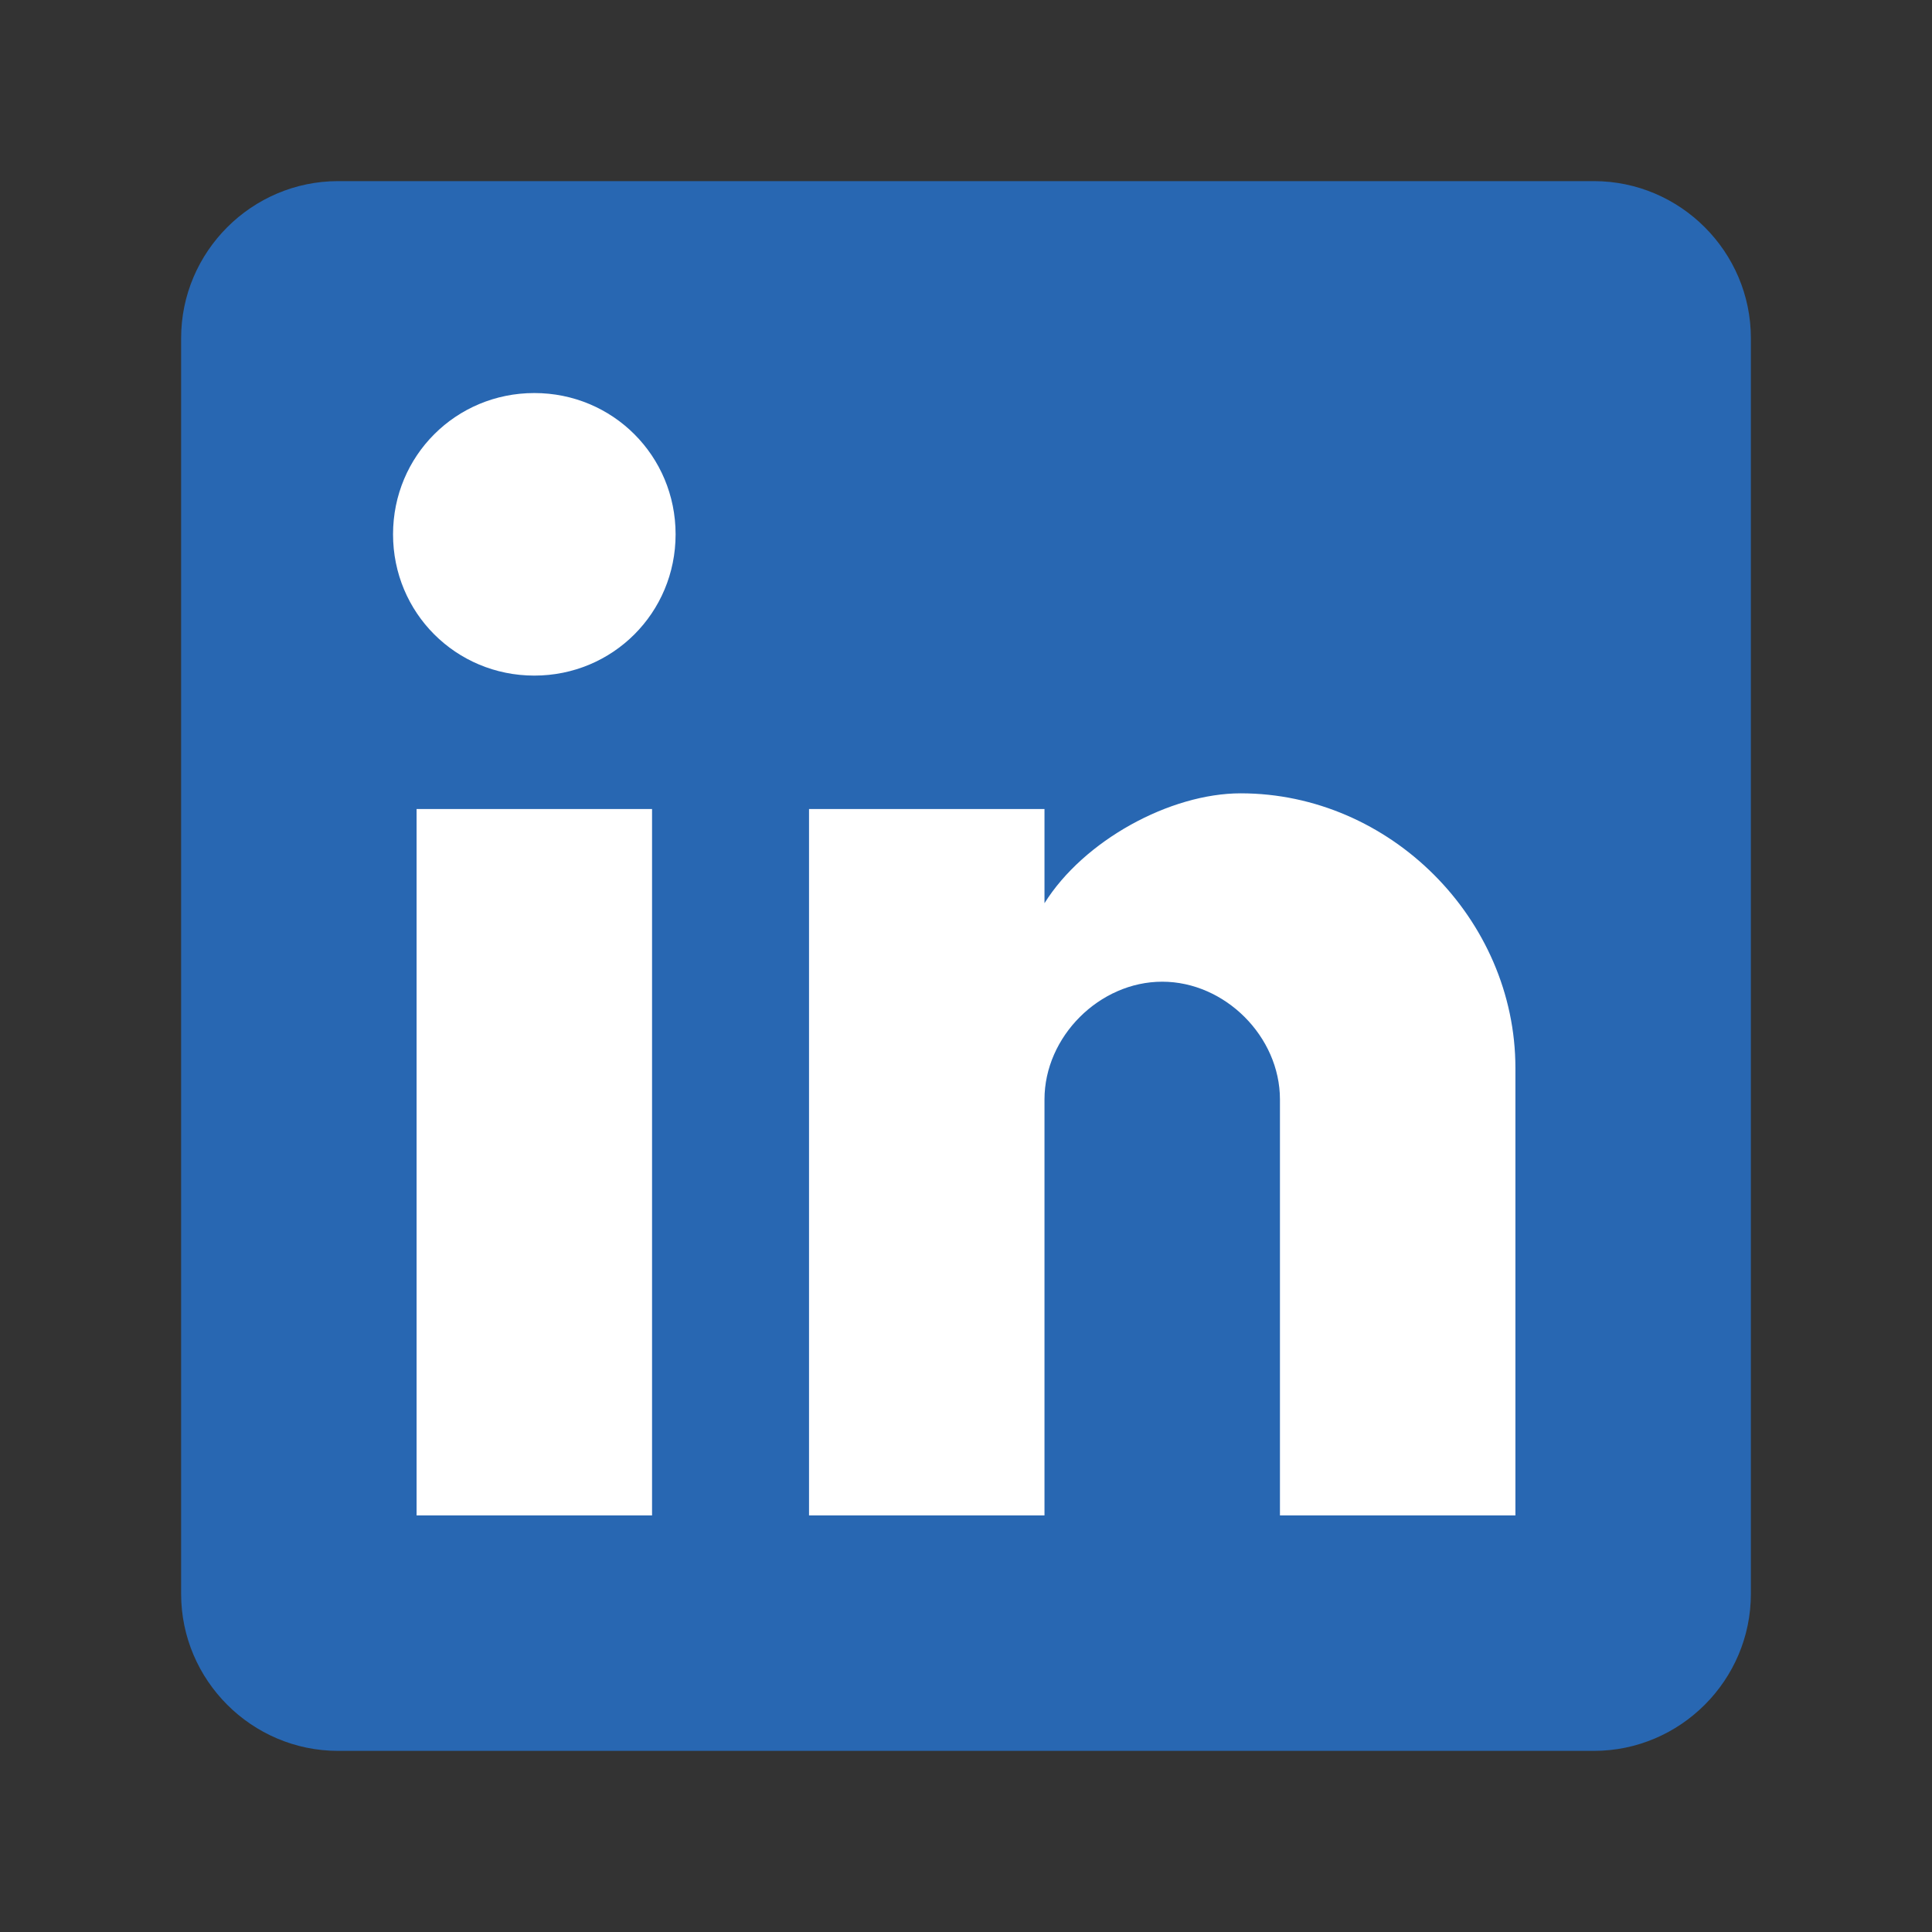
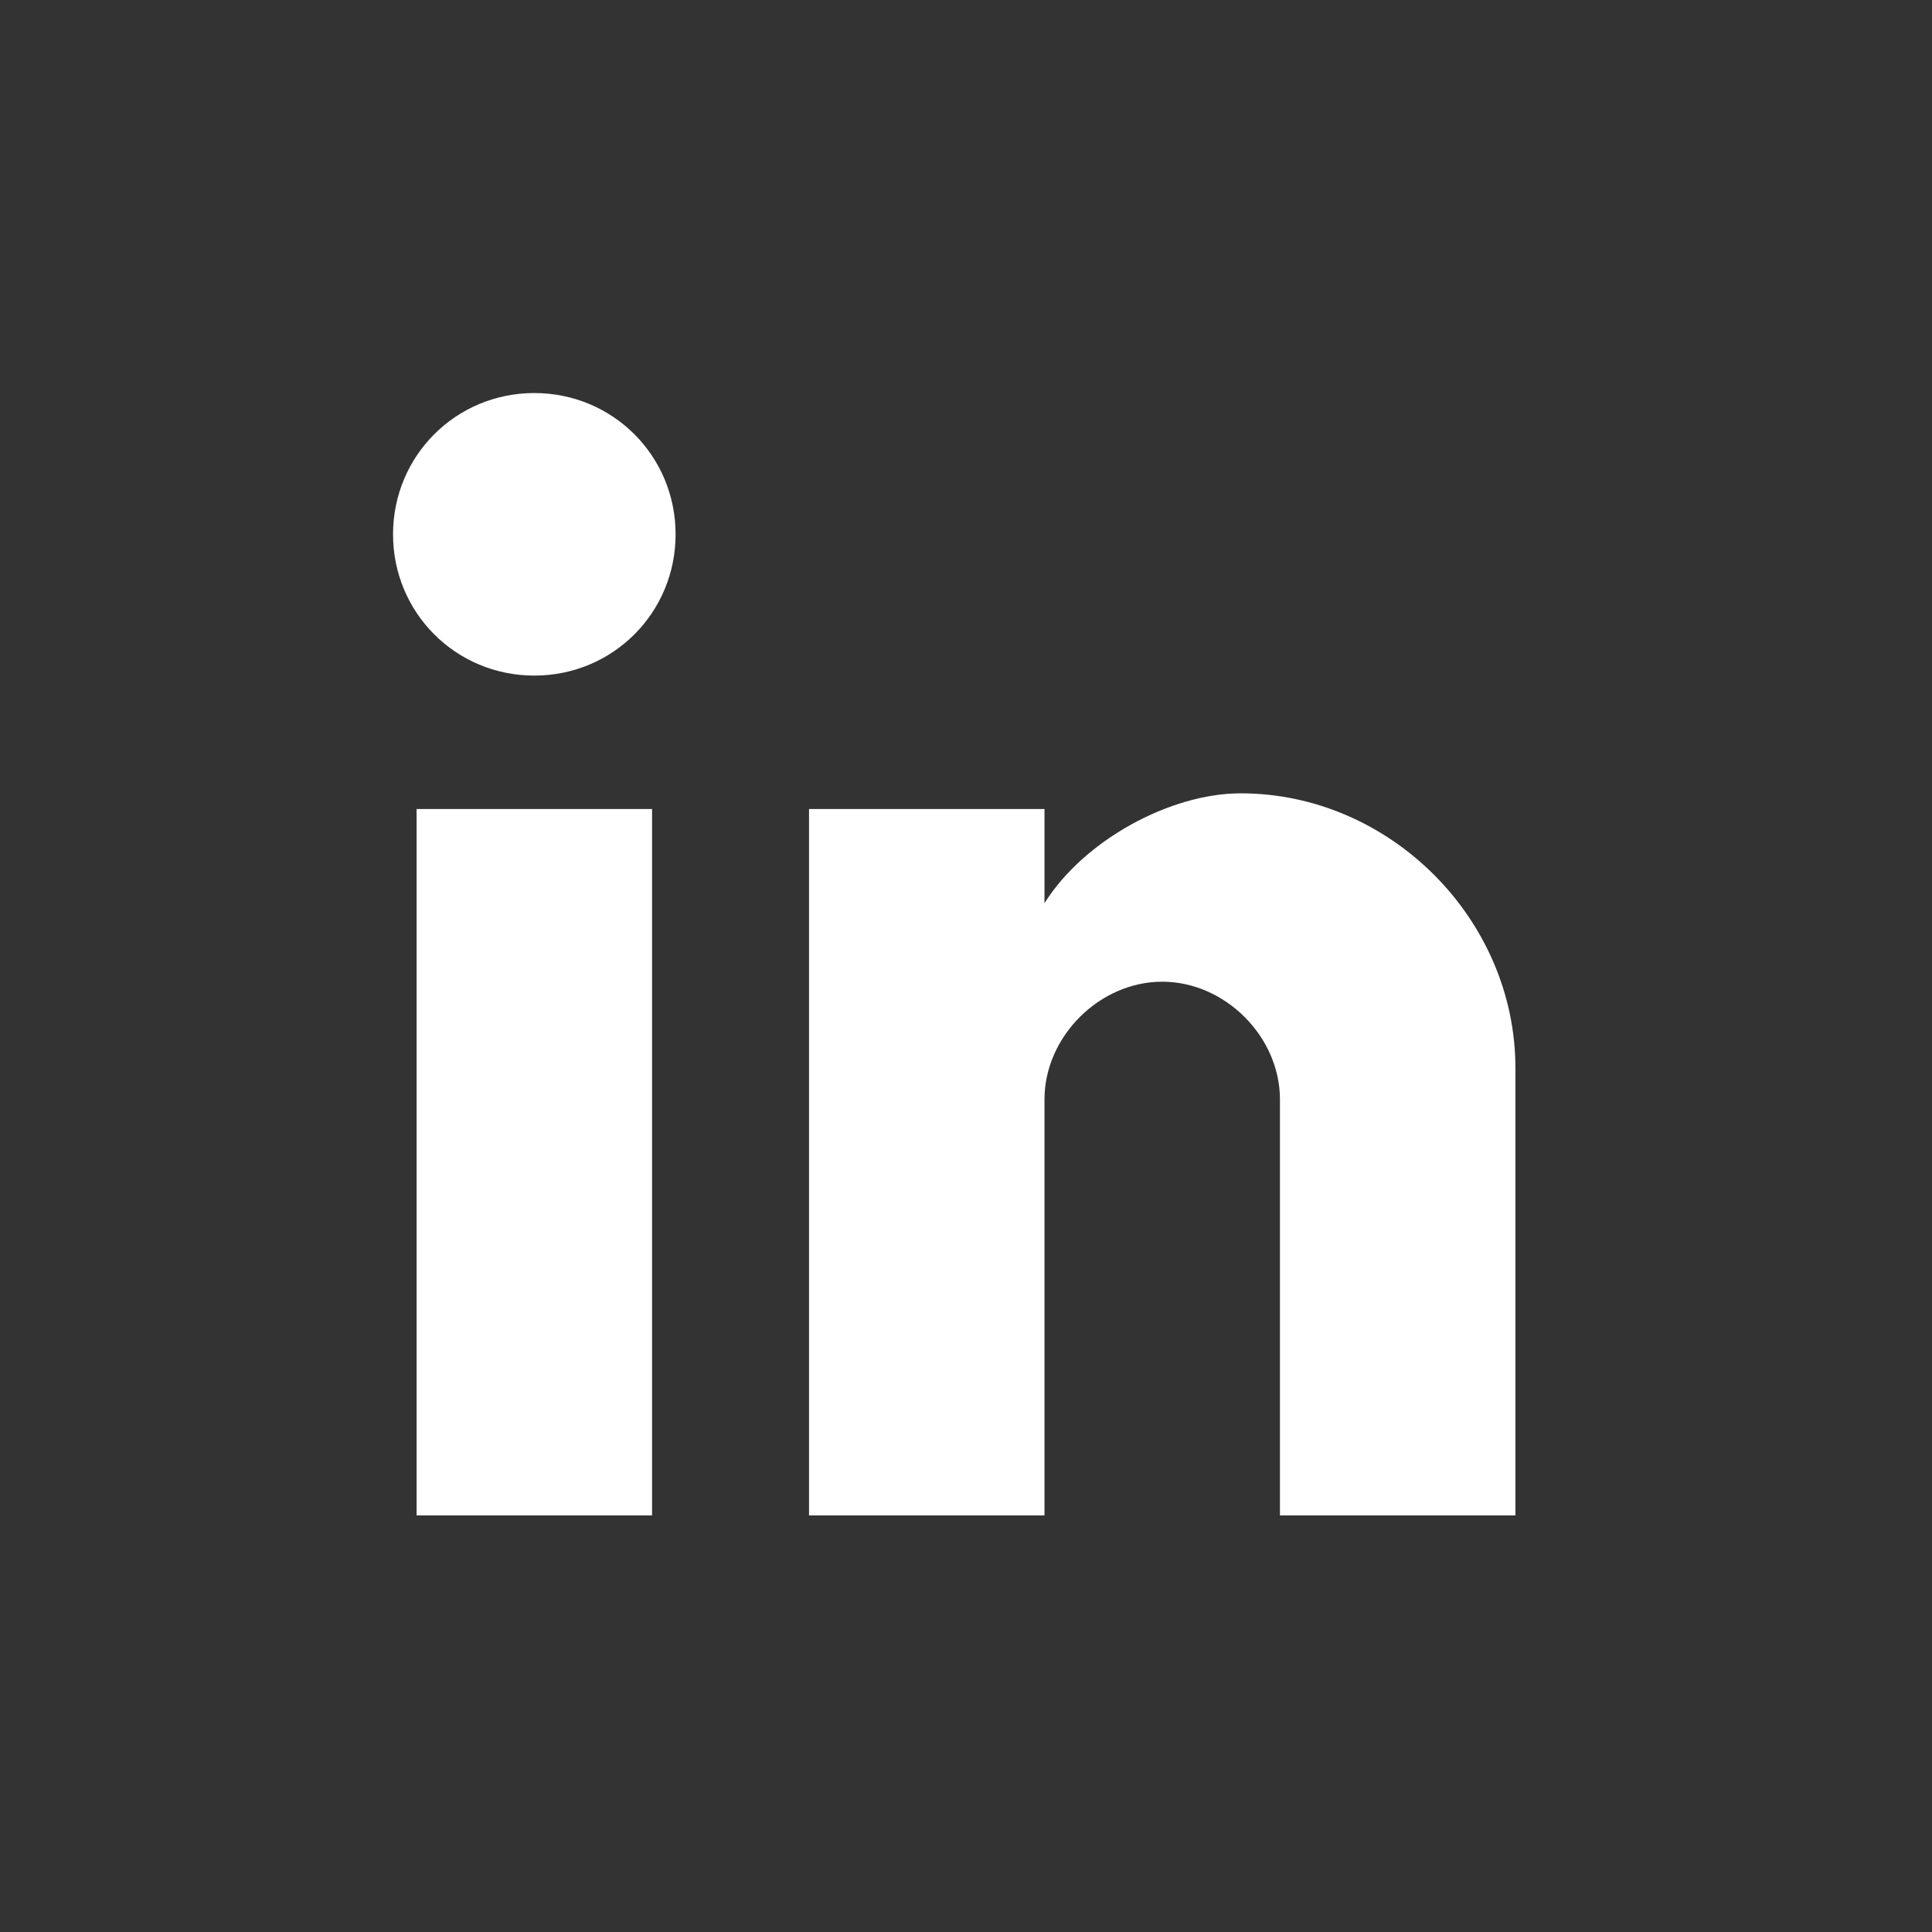
<svg xmlns="http://www.w3.org/2000/svg" viewBox="0 0 64 64">
  <rect x="0" y="0" width="64" height="64" fill="#333333" stroke="none" />
-   <path fill="#2867B2" d="M52.8 6H11.2C8.34 6 6 8.34 6 11.2v41.6c0 2.86 2.34 5.2 5.2 5.2h41.6c2.86 0 5.2-2.34 5.2-5.2V11.2C58 8.34 55.66 6 52.8 6z" />
  <path fill="#FFF" d="M21.6 50.2h-7.8V26.8h7.8v23.4zm-3.9-27.82c-2.6 0-4.68-2.08-4.68-4.68s2.08-4.68 4.68-4.68 4.68 2.08 4.68 4.68-2.08 4.68-4.68 4.68zM50.2 50.2h-7.8V36.42c0-2.08-1.82-3.9-3.9-3.9s-3.9 1.82-3.9 3.9V50.2h-7.8V26.8h7.8v3.12c1.3-2.08 4.16-3.64 6.5-3.64 4.94 0 9.1 4.16 9.1 9.1V50.2z" />
</svg>